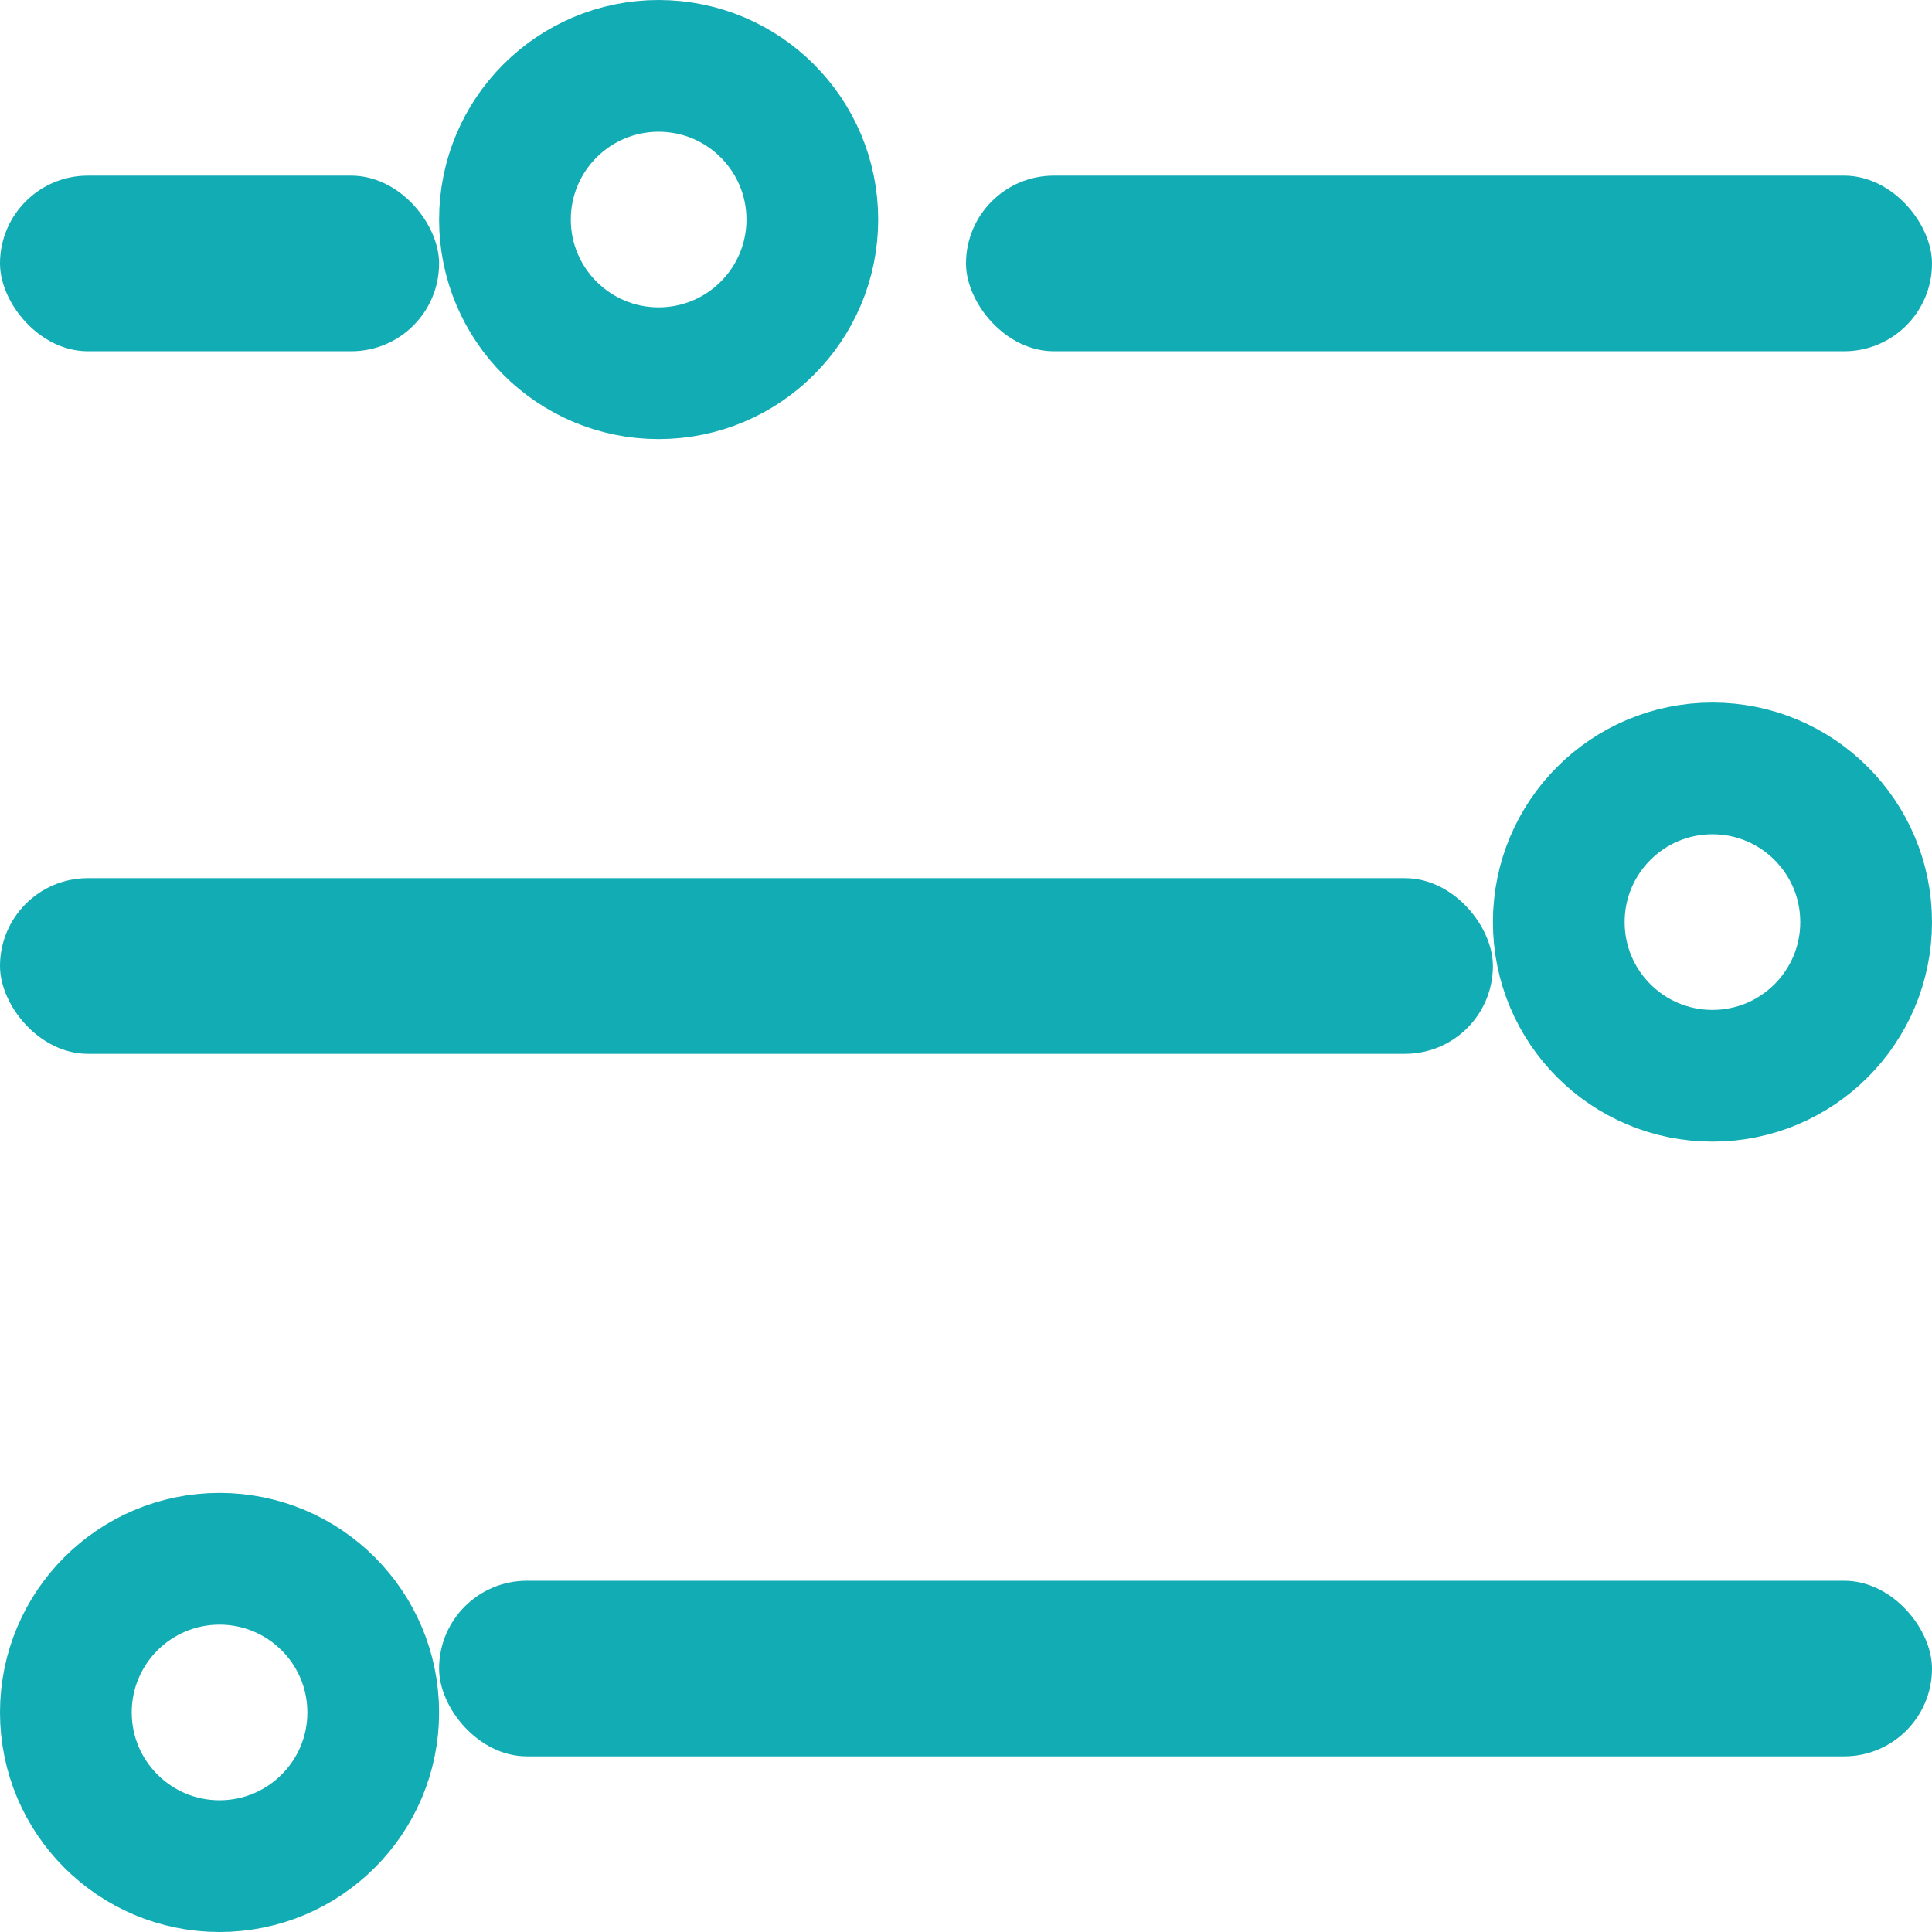
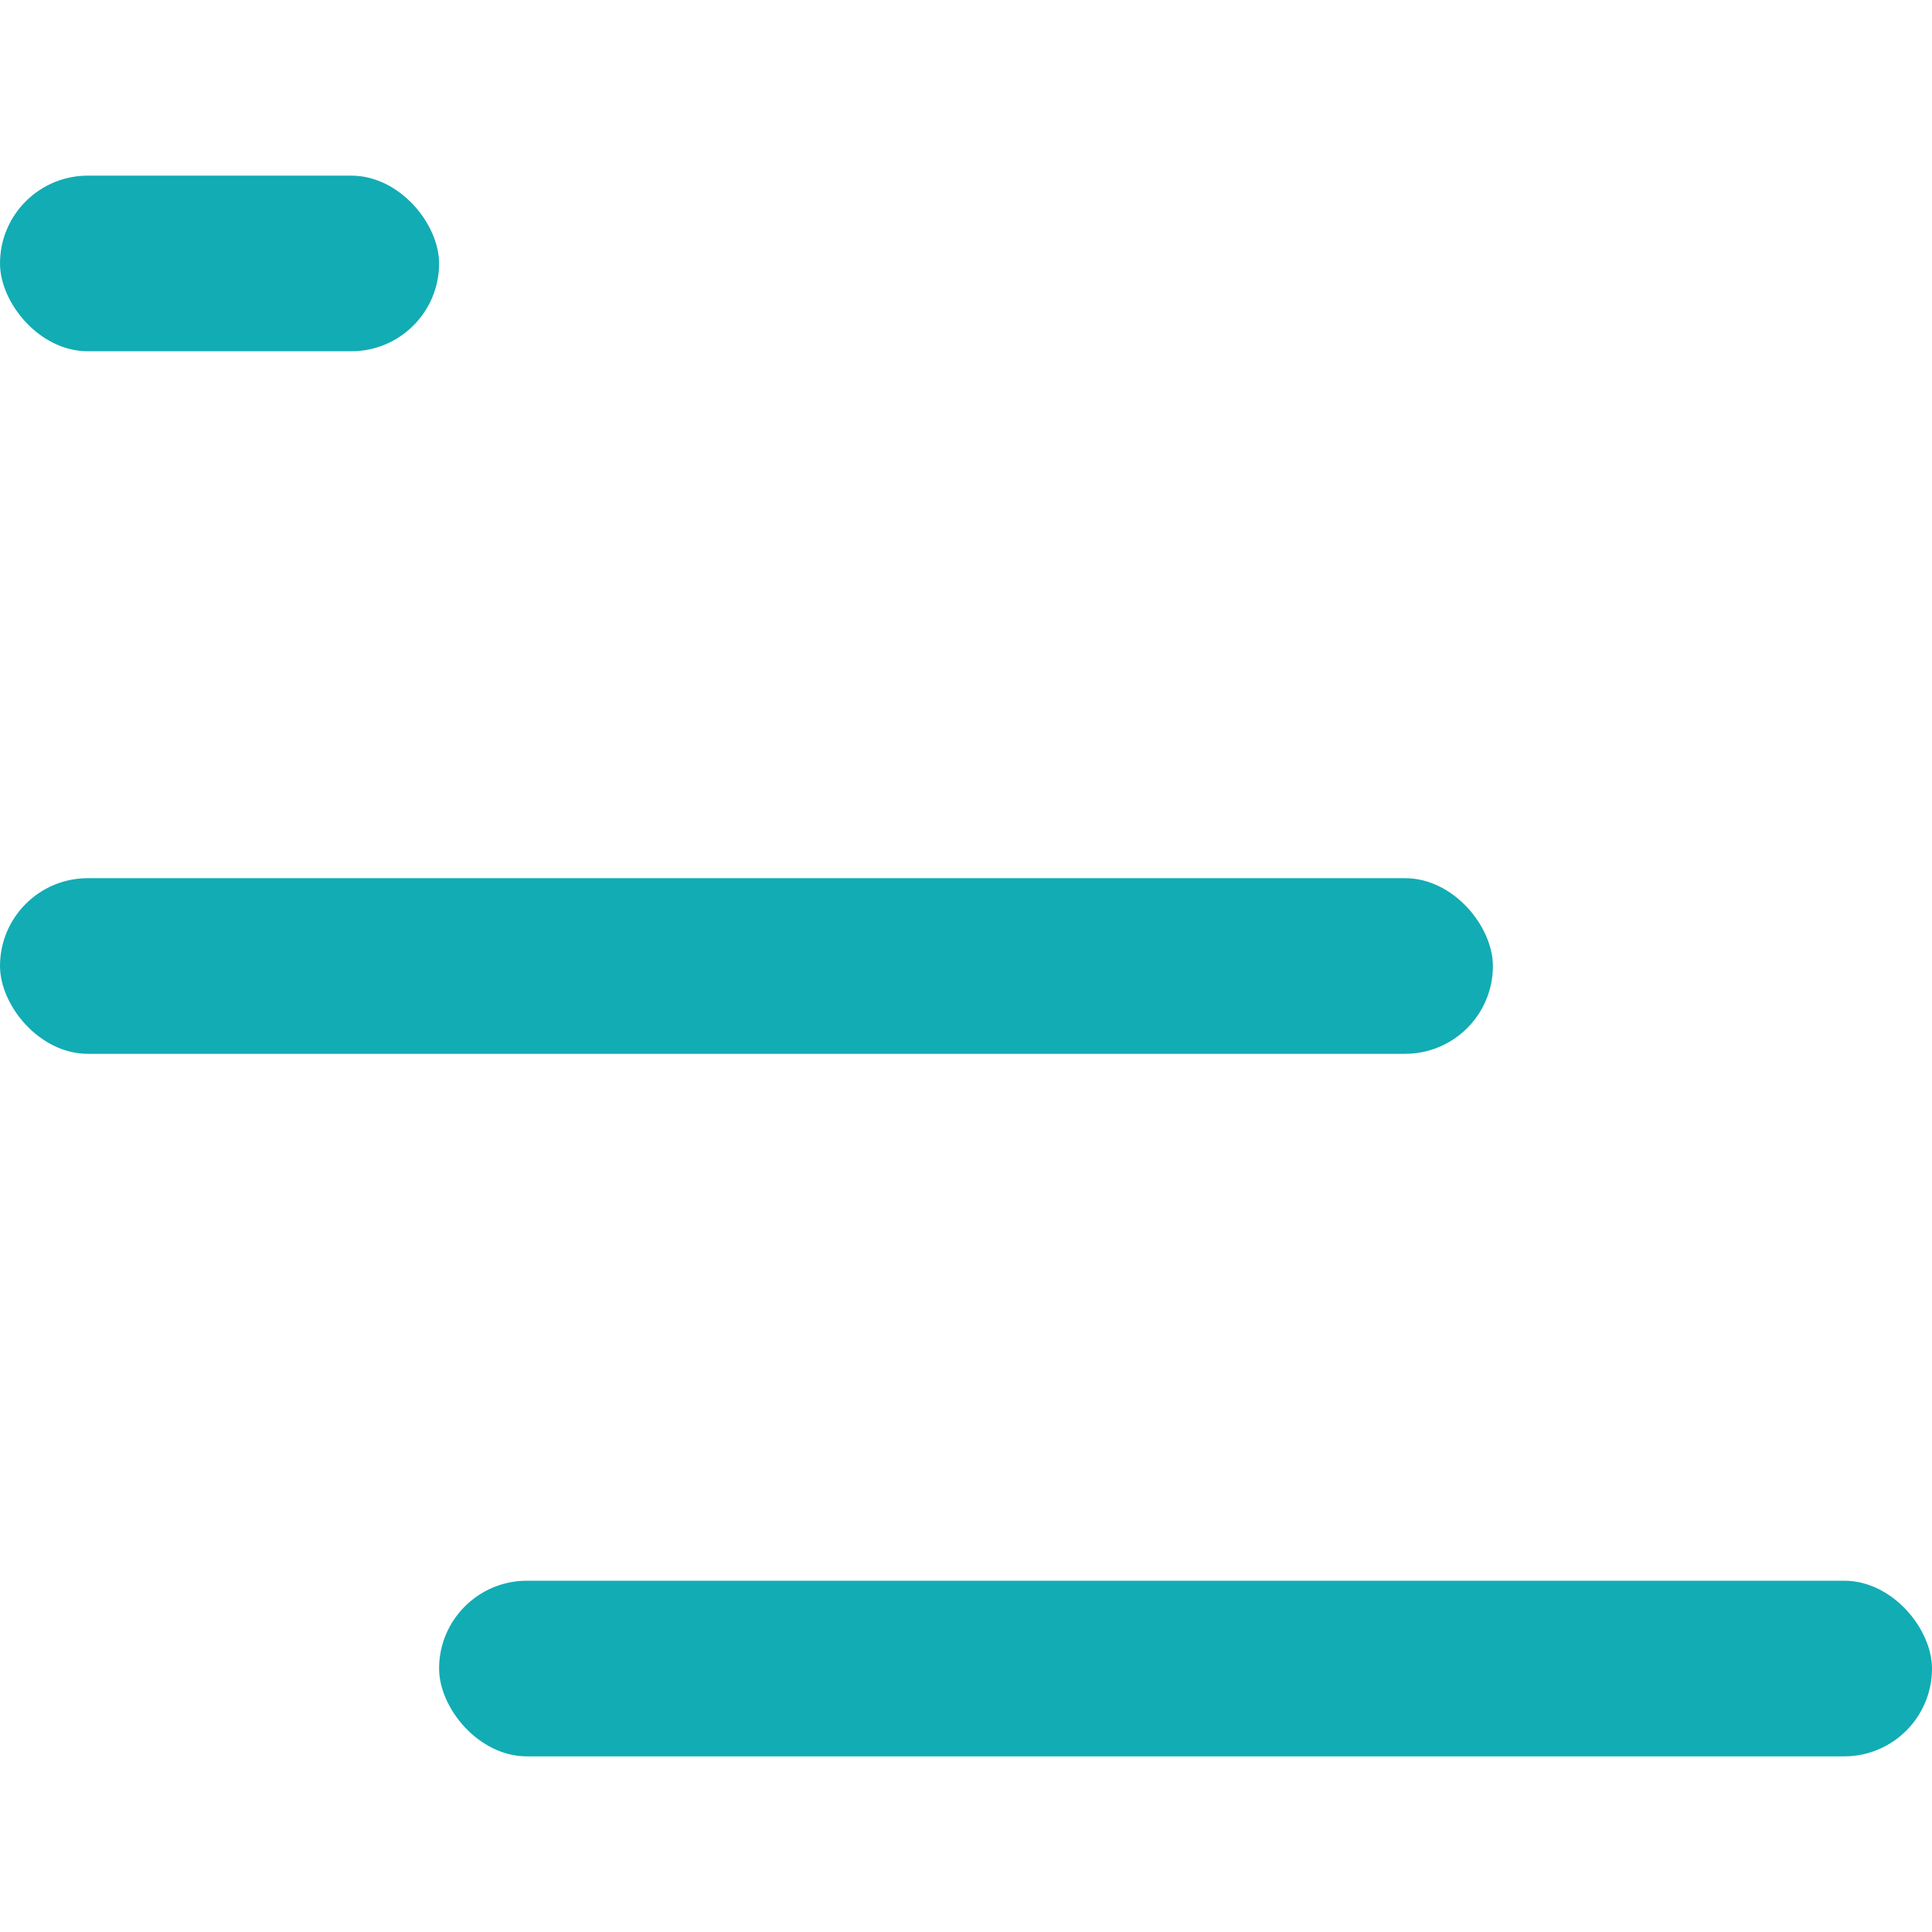
<svg xmlns="http://www.w3.org/2000/svg" width="22px" height="22px" viewBox="0 0 22 22" version="1.1">
  <title>Group</title>
  <desc>Created with Sketch.</desc>
  <g id="2021-Prototype" stroke="none" stroke-width="1" fill="none" fill-rule="evenodd">
    <g id="MAP-|-Search-Results-|-Desktop-9" transform="translate(-1125, -252)">
      <g id="Group-12" transform="translate(0, 139)">
        <g id="Group-5" transform="translate(1125, 113)">
          <g id="Group">
            <rect id="Rectangle" fill="#12ACB4" x="0" y="2" width="5" height="2" rx="1" />
            <rect id="Rectangle" fill="#12ACB4" x="0" y="10" width="17" height="2" rx="1" />
-             <circle id="Oval" stroke="#12ACB4" stroke-width="1.5" cx="7.5" cy="2.5" r="1.75" />
-             <circle id="Oval" stroke="#12ACB4" stroke-width="1.5" cx="19.5" cy="10.5" r="1.75" />
-             <circle id="Oval" stroke="#12ACB4" stroke-width="1.5" cx="2.5" cy="19.5" r="1.75" />
-             <rect id="Rectangle" fill="#12ACB4" x="11" y="2" width="11" height="2" rx="1" />
            <rect id="Rectangle" fill="#12ACB4" x="5" y="18" width="17" height="2" rx="1" />
          </g>
        </g>
      </g>
    </g>
  </g>
</svg>